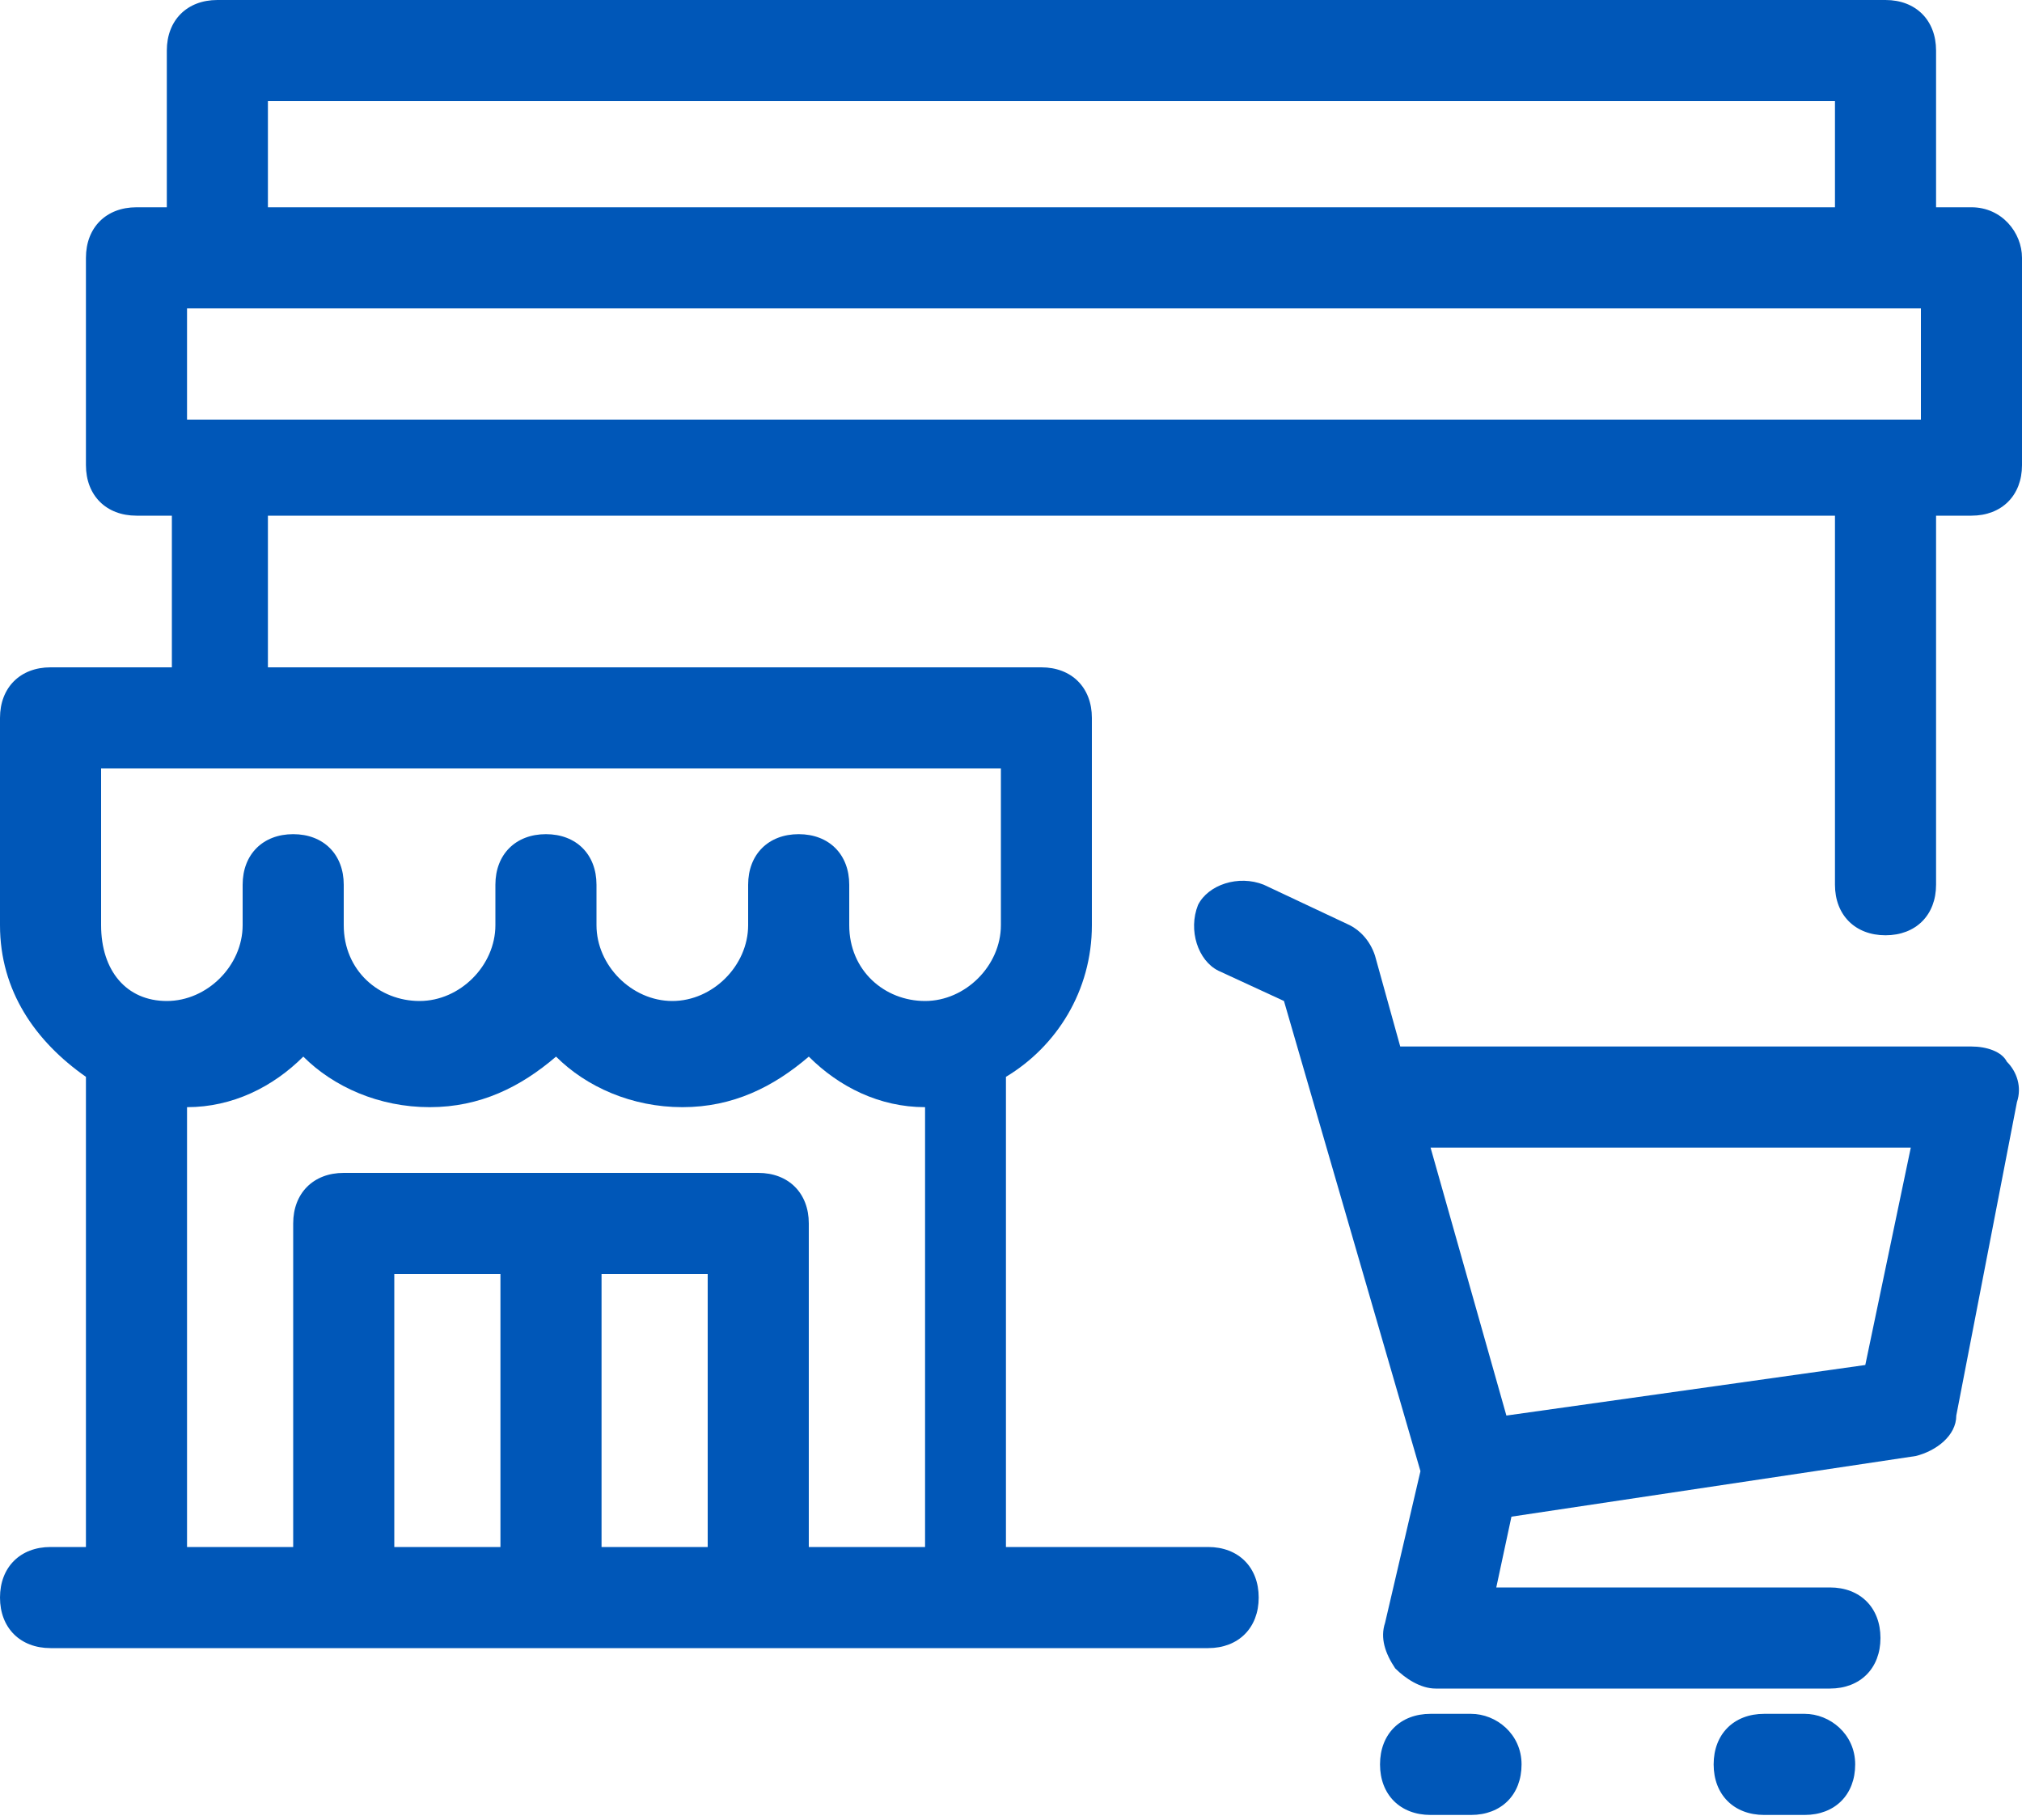
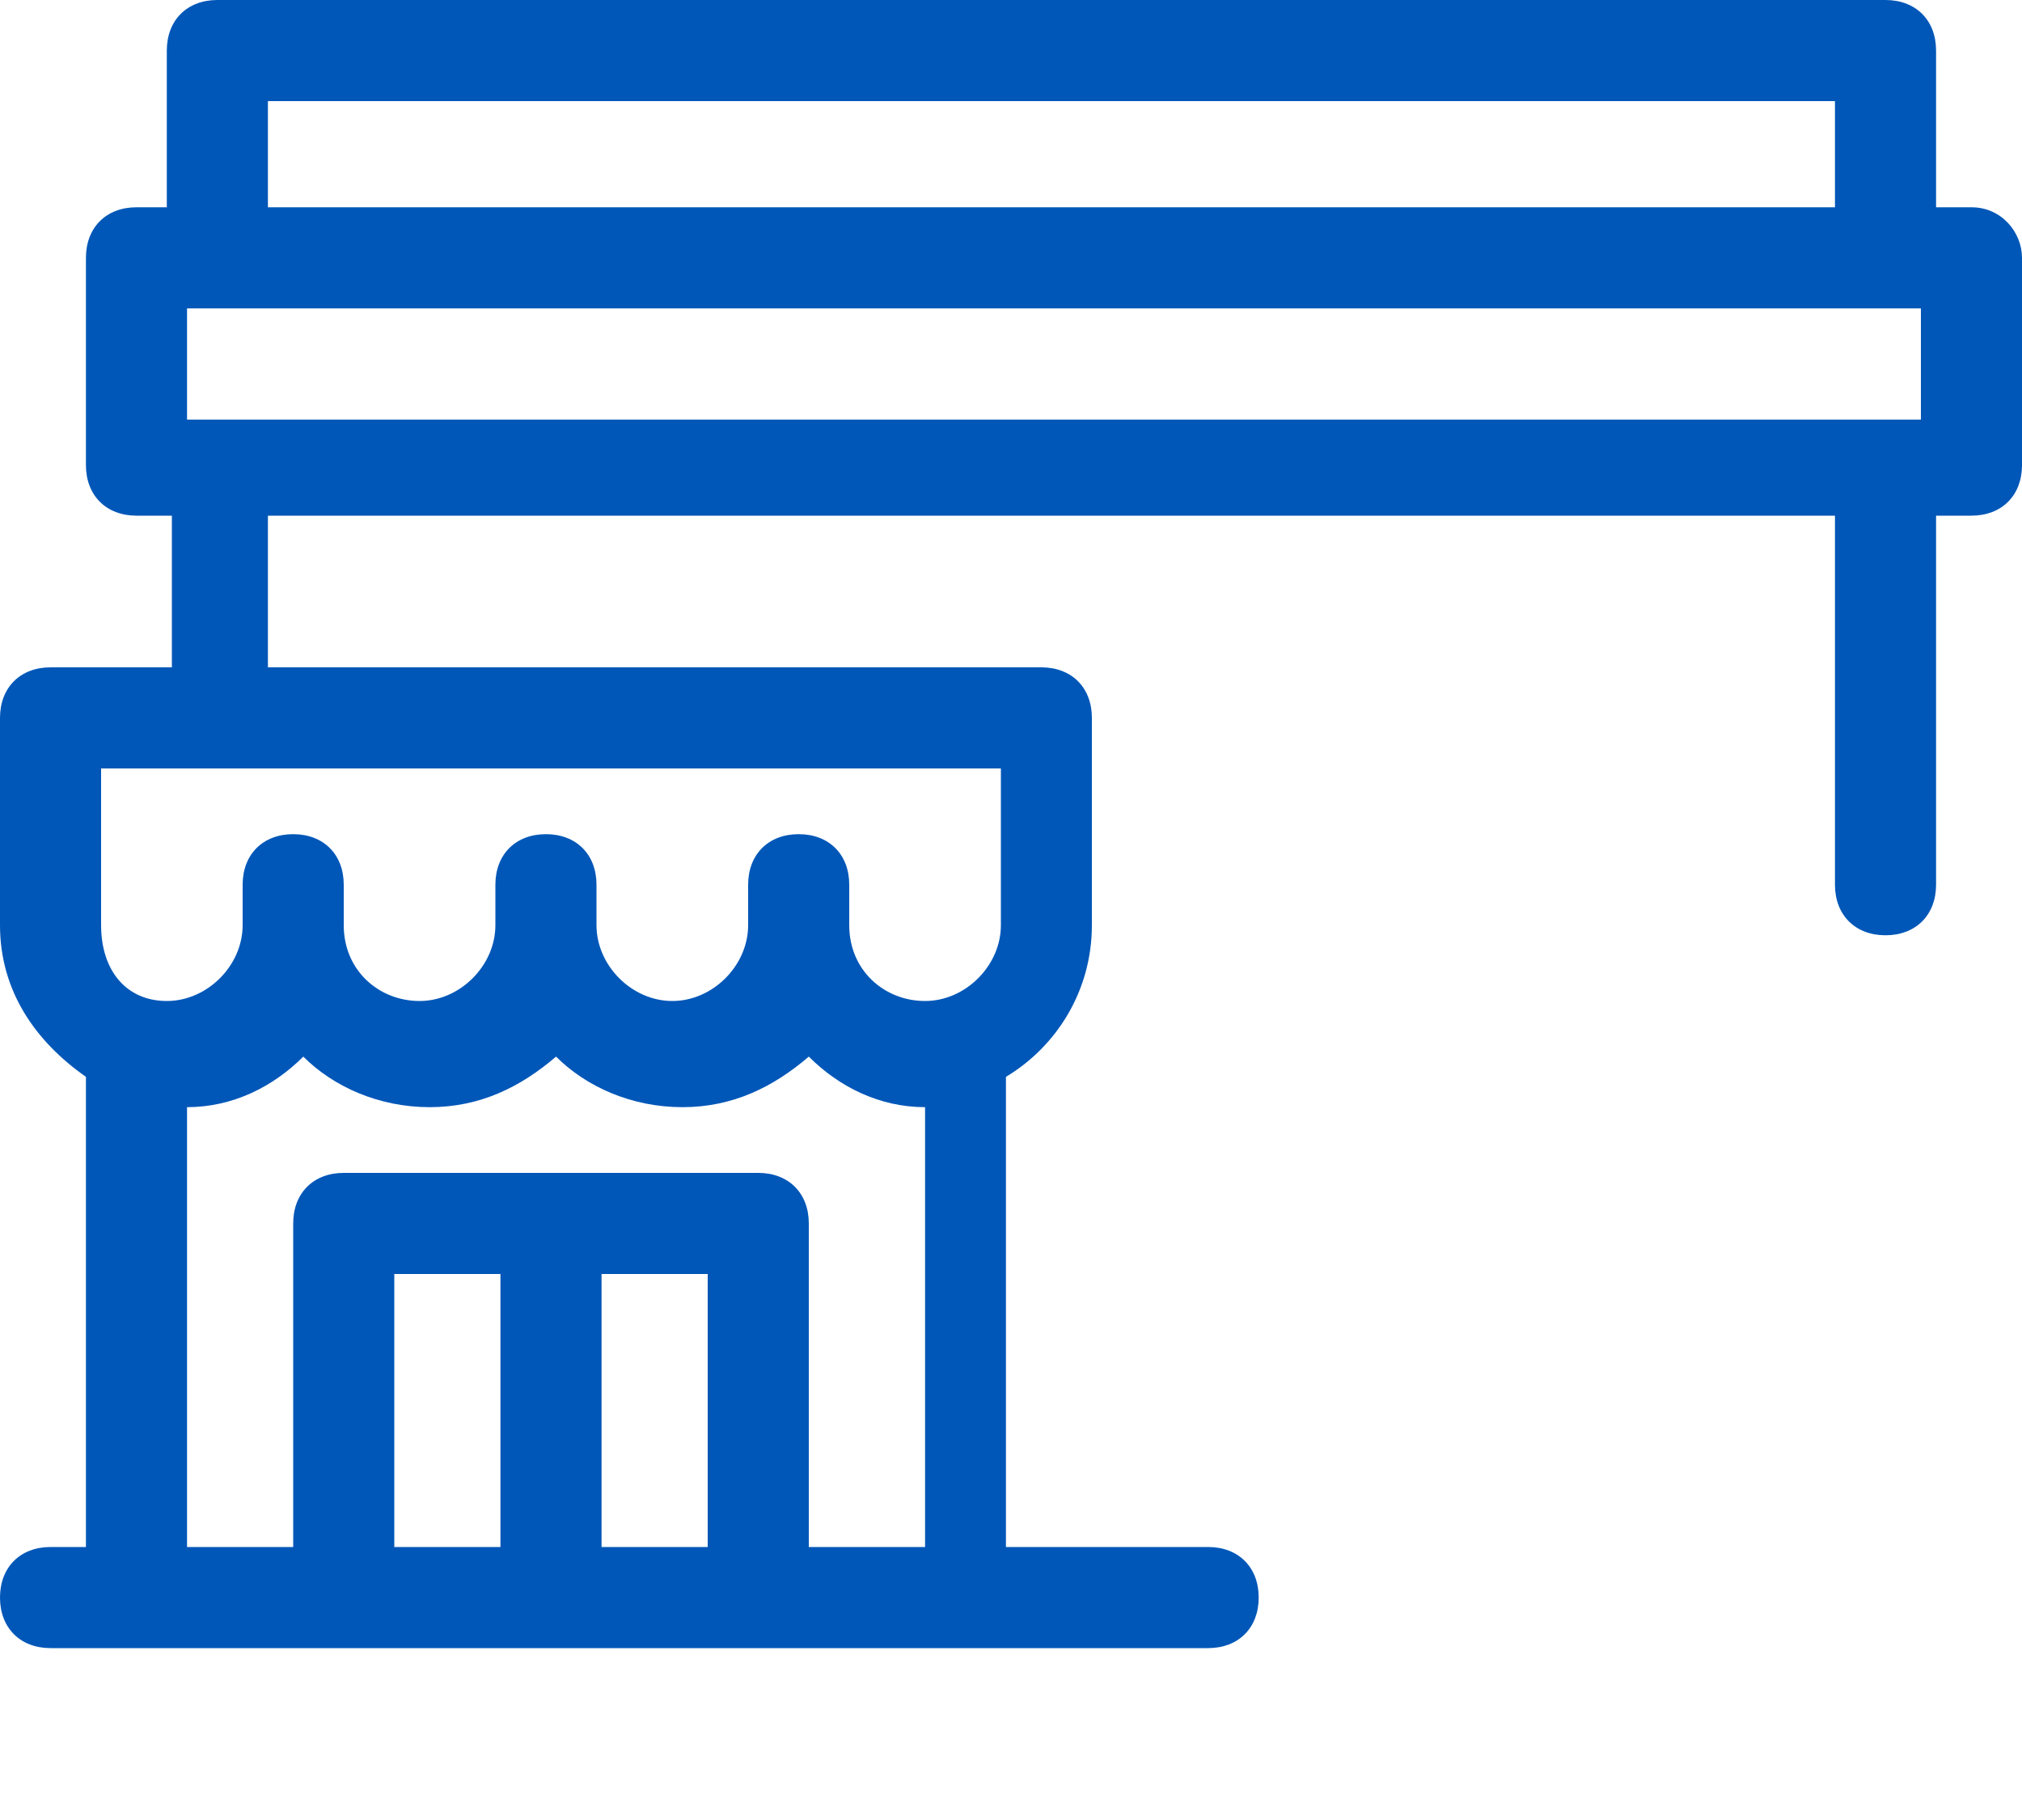
<svg xmlns="http://www.w3.org/2000/svg" version="1.1" id="Layer_1" x="0px" y="0px" viewBox="0 0 40 36" style="enable-background:new 0 0 40 36;" xml:space="preserve">
  <style type="text/css">
	.st0{fill:#0057B8;}
</style>
  <g>
-     <path class="st0" d="M35.7,33.9h-0.8c-0.6,0-1,0.4-1,1c0,0.6,0.4,1,1,1h0.8c0.6,0,1-0.4,1-1C36.7,34.3,36.2,33.9,35.7,33.9z" />
-     <path class="st0" d="M29.1,33.9h-0.8c-0.6,0-1,0.4-1,1c0,0.6,0.4,1,1,1h0.8c0.6,0,1-0.4,1-1C30.1,34.3,29.6,33.9,29.1,33.9z" />
-     <path class="st0" d="M39,20.7H27.7l-0.5-1.8c-0.1-0.3-0.3-0.5-0.5-0.6L25,17.5c-0.5-0.2-1.1,0-1.3,0.4c-0.2,0.5,0,1.1,0.4,1.3   l1.3,0.6l2.7,9.3l-0.7,3c-0.1,0.3,0,0.6,0.2,0.9c0.2,0.2,0.5,0.4,0.8,0.4h7.8c0.6,0,1-0.4,1-1c0-0.6-0.4-1-1-1h-6.6l0.3-1.4l8-1.2   c0.4-0.1,0.8-0.4,0.8-0.8l1.2-6.2c0.1-0.3,0-0.6-0.2-0.8C39.6,20.8,39.3,20.7,39,20.7z M36.9,27l-7.1,1l-1.5-5.3h9.5L36.9,27z" />
    <path class="st0" d="M39,4.1h-0.7V1c0-0.6-0.4-1-1-1h-33c-0.6,0-1,0.4-1,1v3.1H2.7c-0.6,0-1,0.4-1,1v4.1c0,0.6,0.4,1,1,1h0.7v3H1   c-0.6,0-1,0.4-1,1v4.1c0,1.3,0.7,2.3,1.7,3v9.3H1c-0.6,0-1,0.4-1,1c0,0.6,0.4,1,1,1h1.6c0,0,0,0,0.1,0s0,0,0.1,0h4c0,0,0,0,0,0   s0,0,0,0h4c0,0,0,0,0,0c0,0,0,0,0,0h4c0,0,0,0,0,0s0,0,0,0h4c0,0,0,0,0.1,0c0,0,0,0,0.1,0h4.9c0.6,0,1-0.4,1-1c0-0.6-0.4-1-1-1h-4   v-9.3c1-0.6,1.7-1.7,1.7-3v-4.1c0-0.6-0.4-1-1-1H5.3v-3h31v7.3c0,0.6,0.4,1,1,1c0.6,0,1-0.4,1-1v-7.3H39c0.6,0,1-0.4,1-1V5.1   C40,4.6,39.6,4.1,39,4.1z M5.3,2h31v2.1h-31V2z M9.9,30.6H7.8v-5.4h2.1V30.6z M14,30.6h-2.1v-5.4H14V30.6z M18.2,30.6H16v-6.4   c0-0.6-0.4-1-1-1h-4.1H6.8c-0.6,0-1,0.4-1,1v6.4H3.7v-8.7c0.9,0,1.7-0.4,2.3-1c0.6,0.6,1.5,1,2.5,1c1,0,1.8-0.4,2.5-1   c0.6,0.6,1.5,1,2.5,1s1.8-0.4,2.5-1c0.6,0.6,1.4,1,2.3,1V30.6z M19.8,15.2v3.1c0,0.8-0.7,1.5-1.5,1.5c-0.8,0-1.5-0.6-1.5-1.5   c0,0,0,0,0,0v-0.8c0-0.6-0.4-1-1-1s-1,0.4-1,1v0.8c0,0,0,0,0,0c0,0.8-0.7,1.5-1.5,1.5c-0.8,0-1.5-0.7-1.5-1.5v0v-0.8   c0-0.6-0.4-1-1-1s-1,0.4-1,1v0.8l0,0c0,0.8-0.7,1.5-1.5,1.5c-0.8,0-1.5-0.6-1.5-1.5c0,0,0,0,0,0v-0.8c0-0.6-0.4-1-1-1s-1,0.4-1,1   v0.8c0,0,0,0,0,0c0,0.8-0.7,1.5-1.5,1.5S2,19.2,2,18.3v-3.1h2.3c0,0,0,0,0.1,0s0,0,0.1,0H19.8z M38,8.3H3.7V6.1H38V8.3z" />
  </g>
</svg>